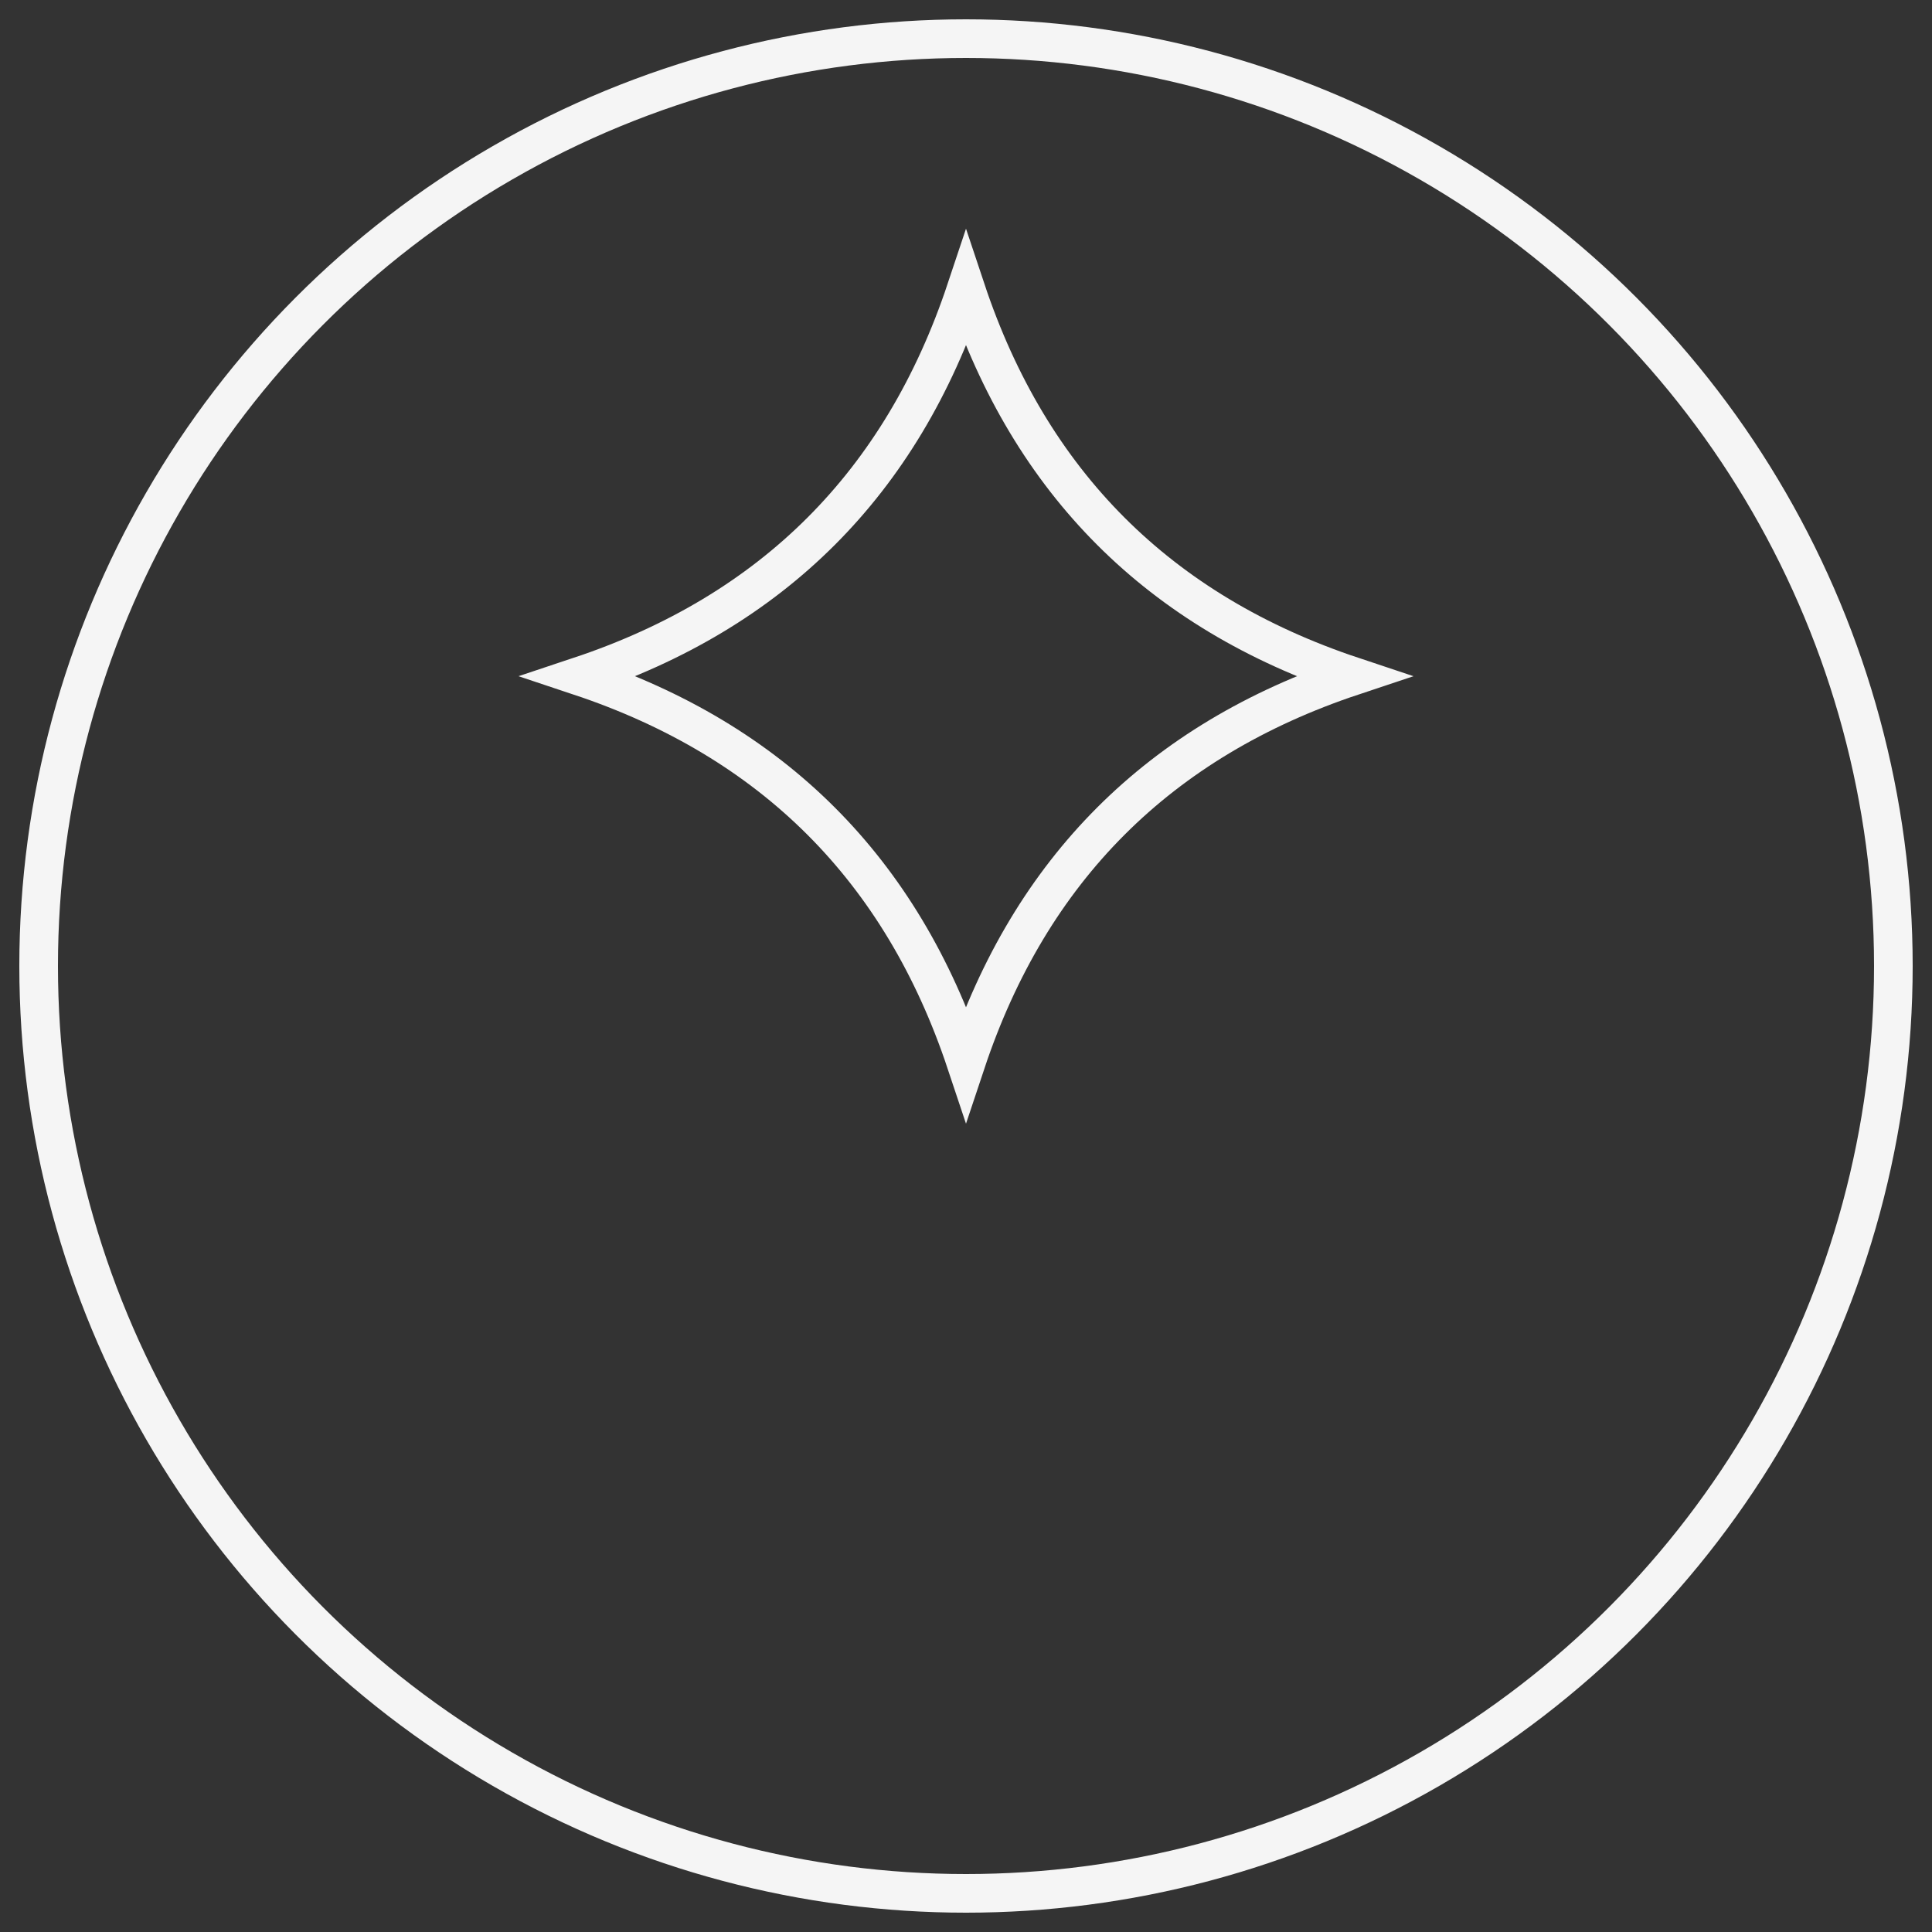
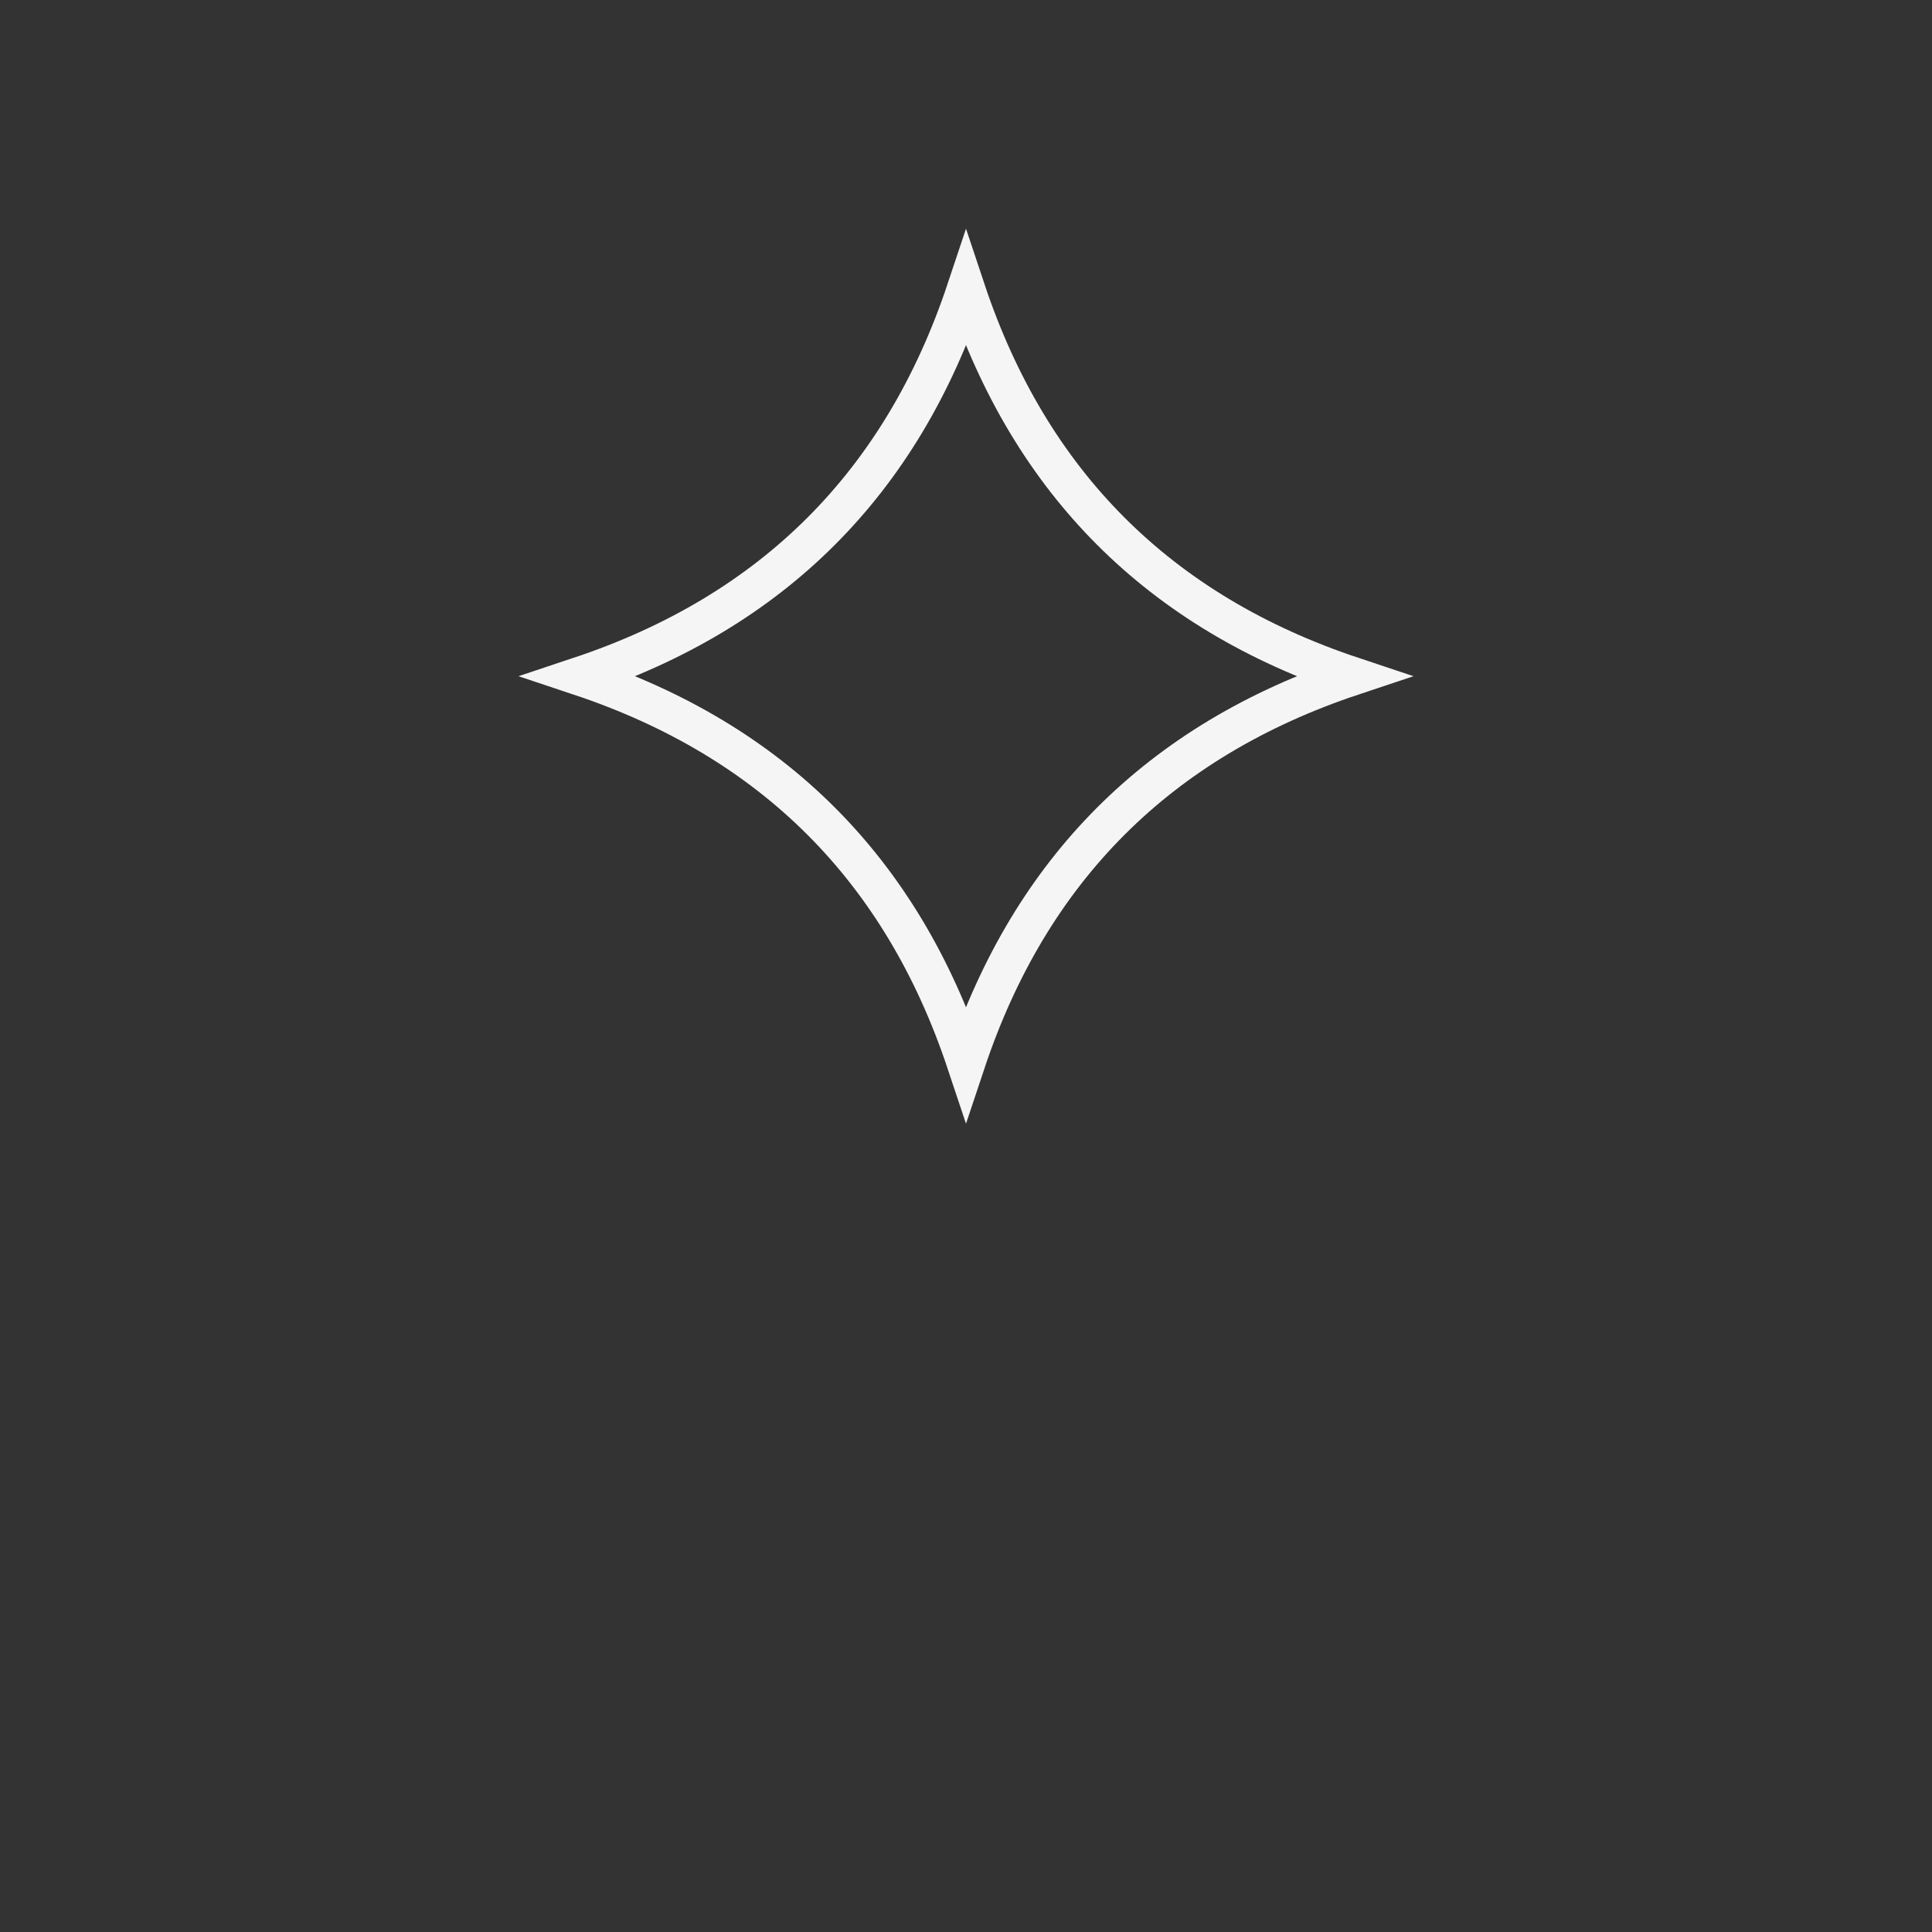
<svg xmlns="http://www.w3.org/2000/svg" viewBox="0 0 100 100" fill="none" stroke="whitesmoke" stroke-width="2">
  <rect x="0" y="0" width="100" height="100" fill="#333333" stroke="none" />
-   <circle cx="50" cy="50" r="48" stroke="whitesmoke" stroke-width="2" fill="none" />
  <path d="M50 15 Q55 30 70 35 Q55 40 50 55 Q45 40 30 35 Q45 30 50 15 Z" fill="none" />
</svg>